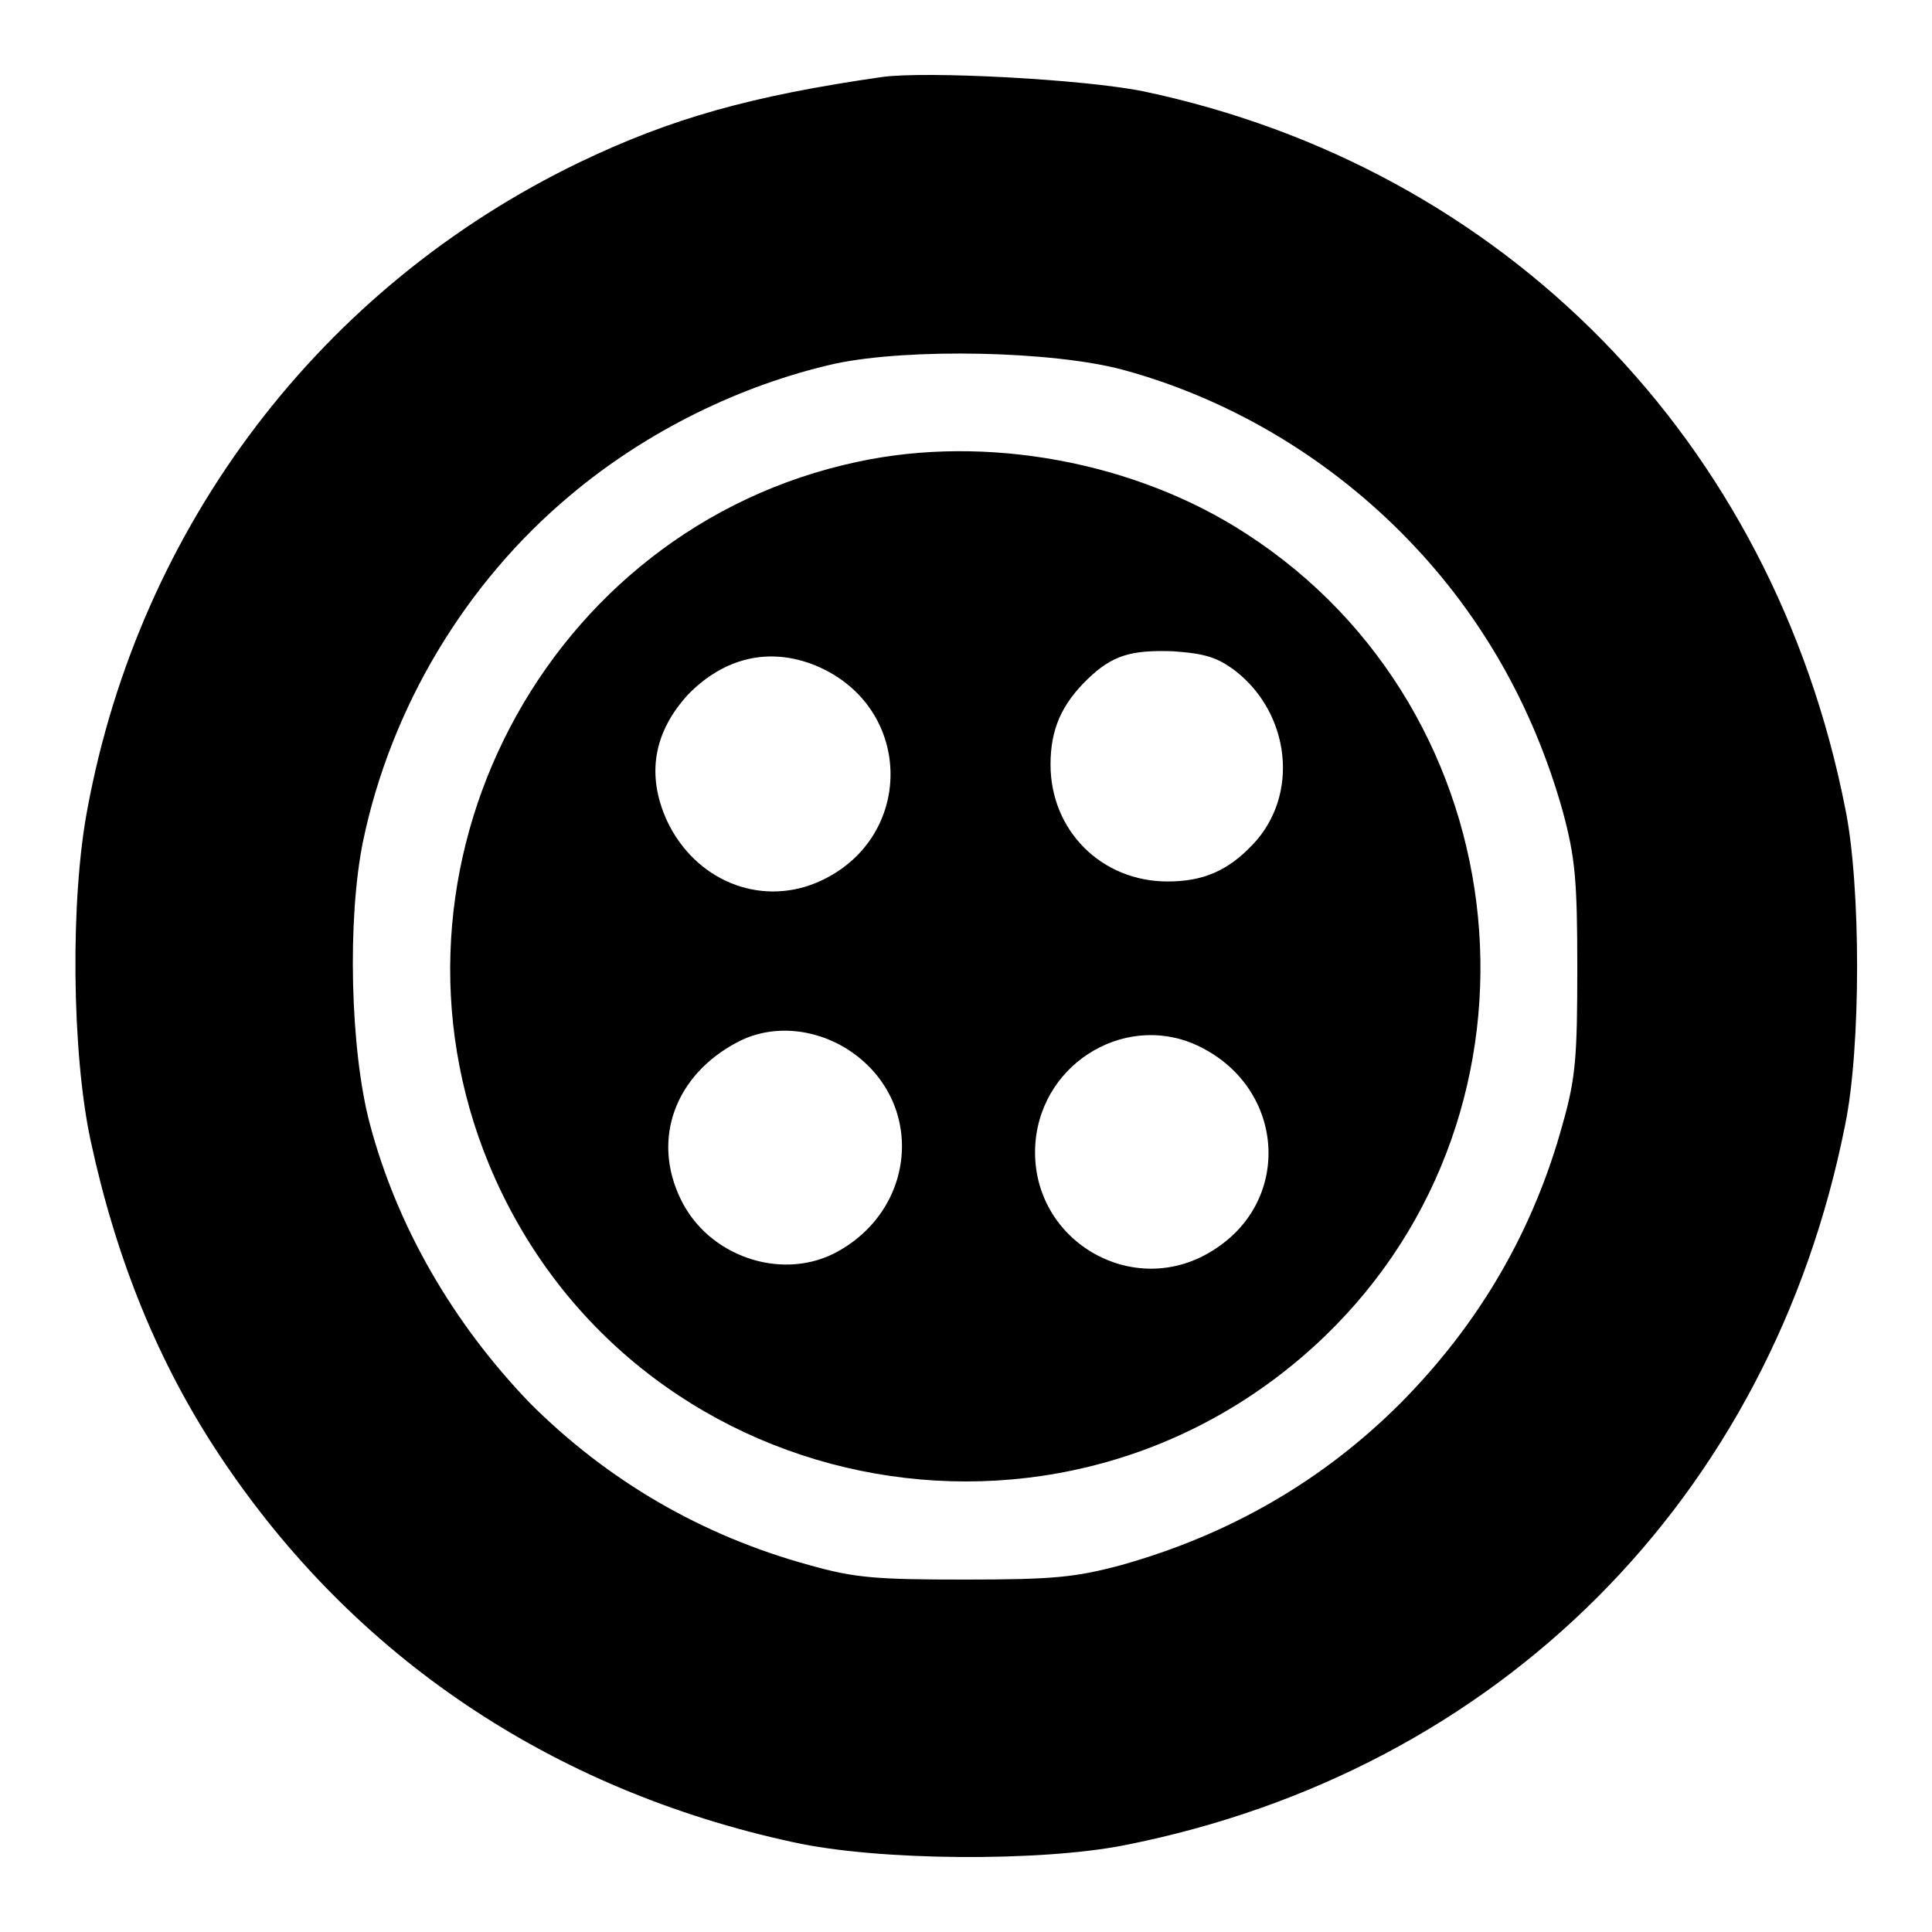
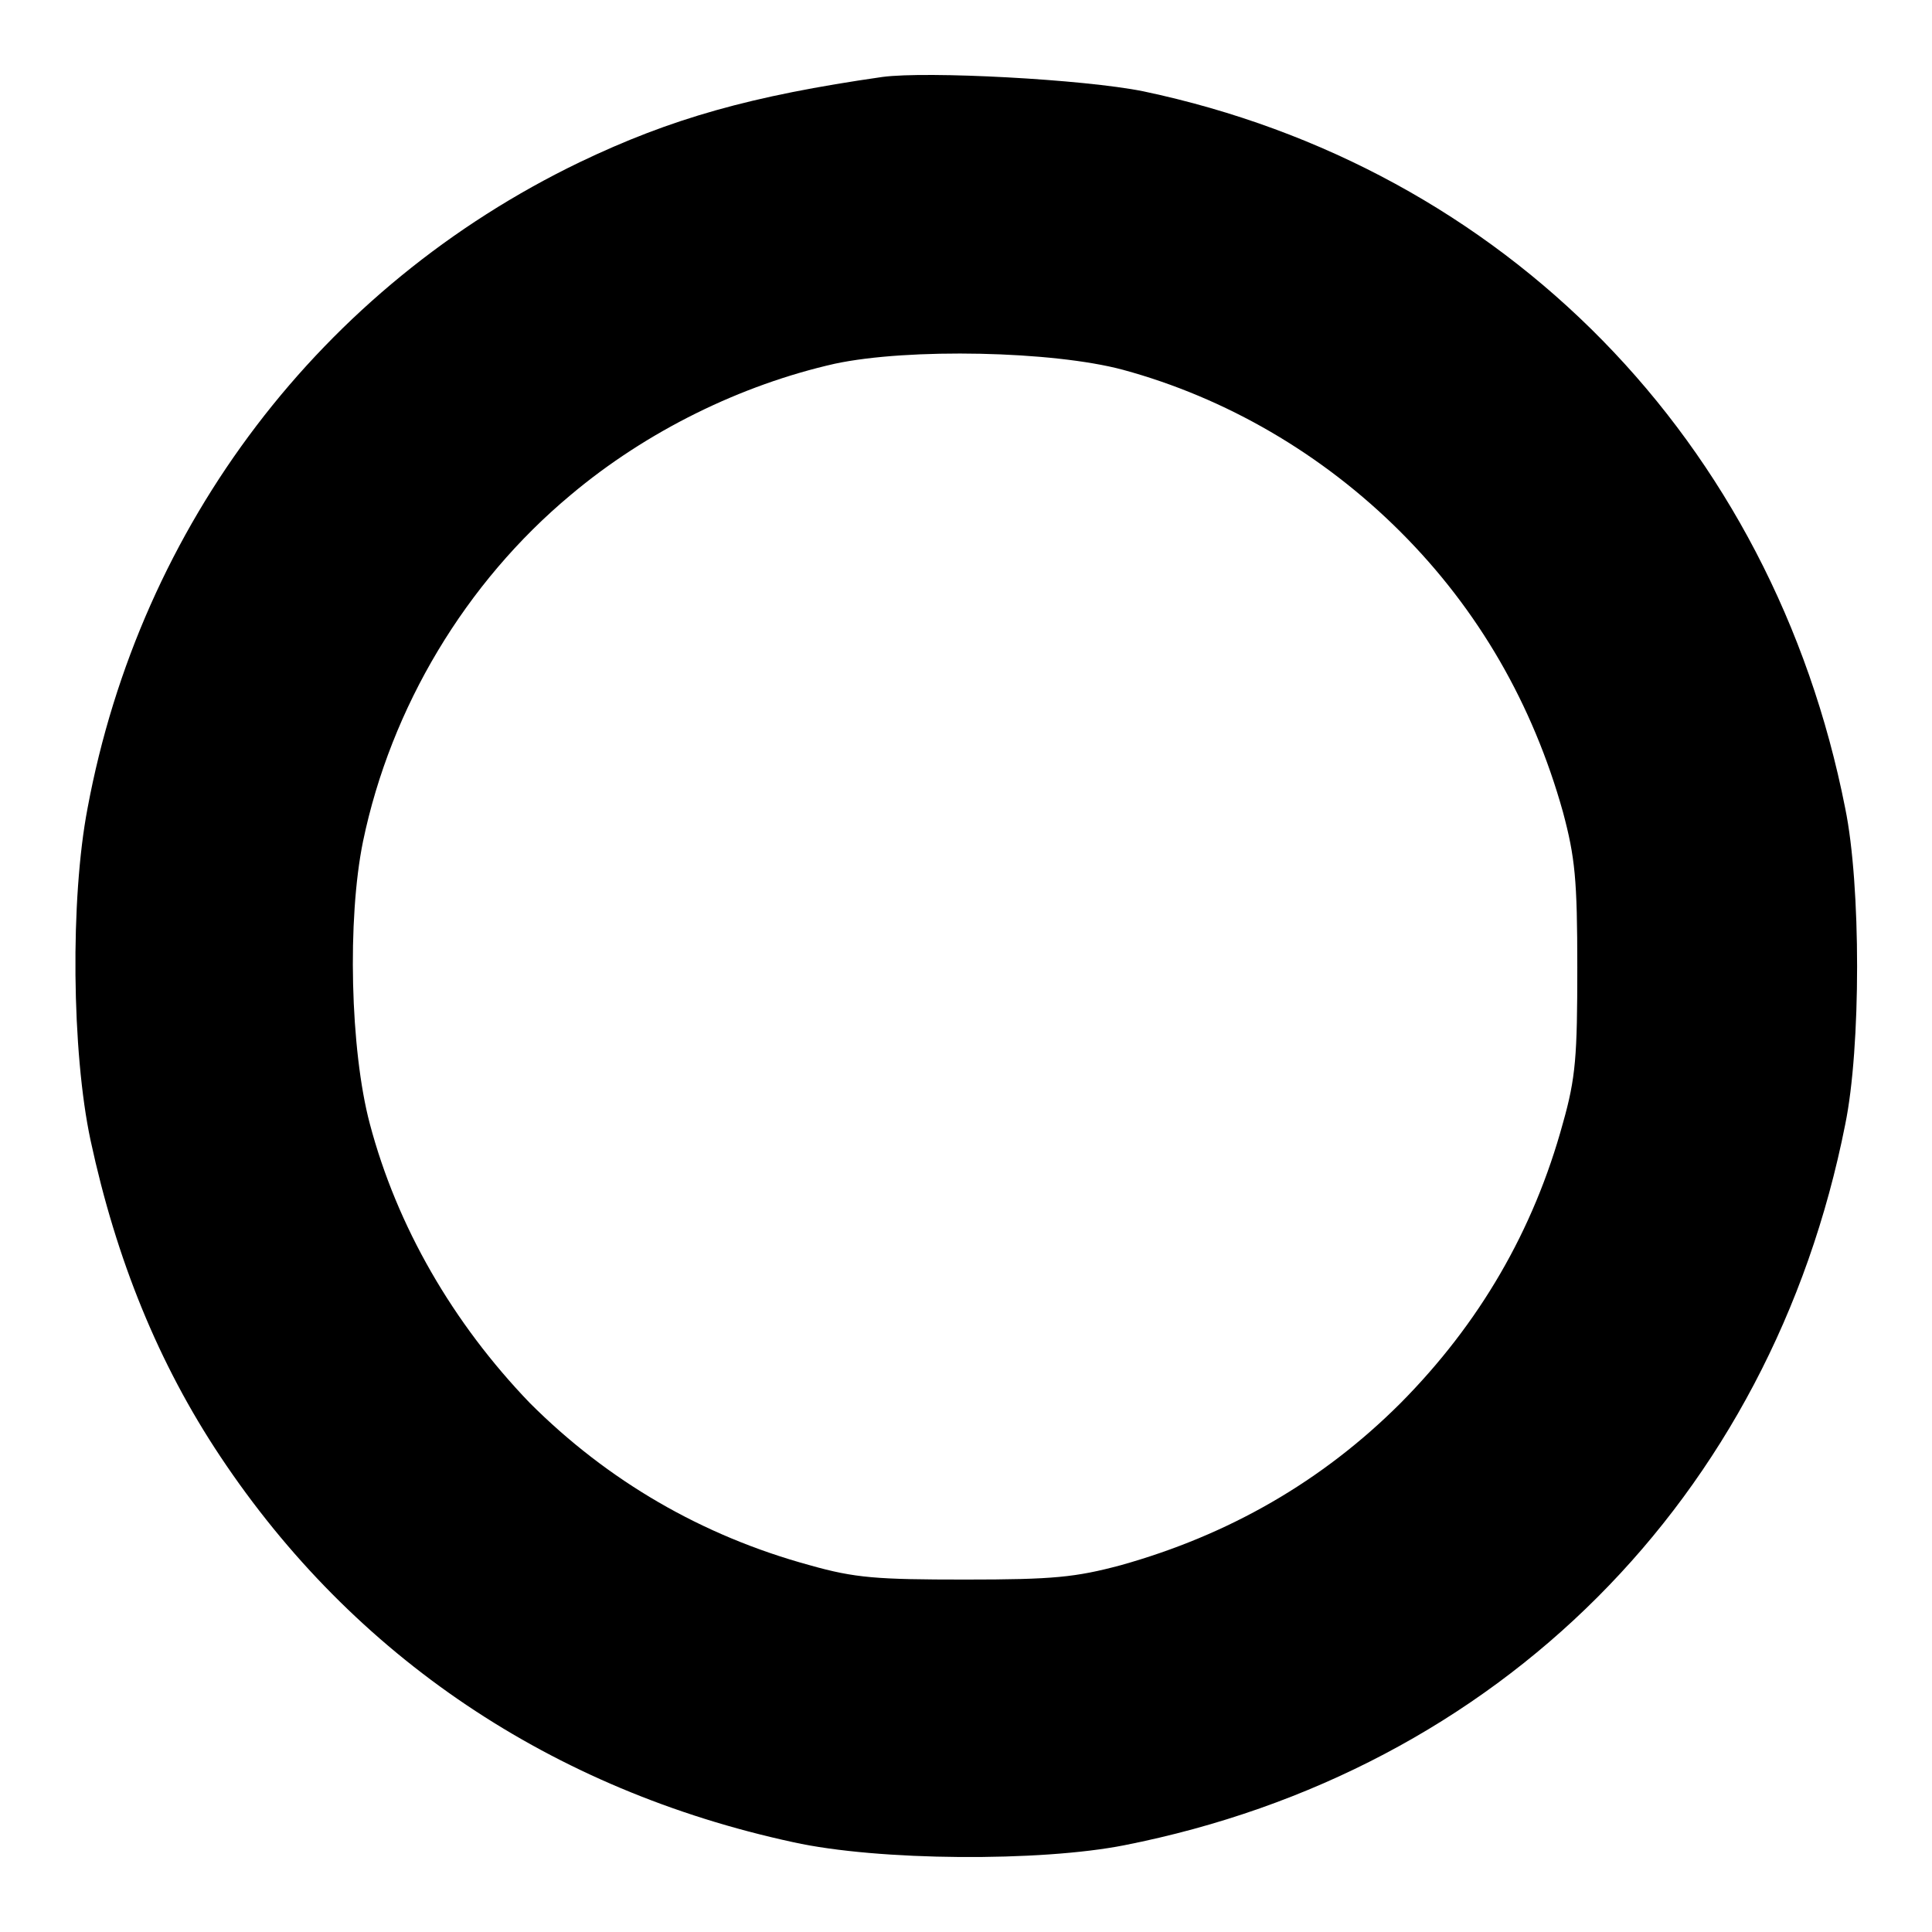
<svg xmlns="http://www.w3.org/2000/svg" version="1.1" x="0px" y="0px" viewBox="0 0 256 256" enable-background="new 0 0 256 256" xml:space="preserve">
  <g>
    <g>
      <g>
        <path fill="#000000" d="M116.9,10.2c-17.4,2.5-28,5.5-40.1,11.3c-34.2,16.5-58.2,48-65.2,85.6c-2.3,12-2.1,32.3,0.4,44c3.4,15.8,9,29.6,17.2,41.9c17.7,26.6,44,44.2,75.9,51.1c11.3,2.5,32.8,2.6,43.9,0.4c49.6-9.8,85.7-46,95.5-95.5c2.1-10.2,2.1-31.7,0-41.9c-9.6-48.7-45.1-84.9-93-95C143.6,10.5,122.8,9.4,116.9,10.2z M148.8,49c13.6,3.7,26.4,11.1,36.8,21.5c10.3,10.3,17.5,22.8,21.5,37.1c1.6,6,1.9,8.9,1.9,20.6c0,11.7-0.2,14.6-1.9,20.6c-3.9,14.3-11.1,26.6-21.5,37.1c-10.4,10.4-22.8,17.5-37.1,21.5c-6,1.6-8.9,1.9-20.6,1.9c-11.7,0-14.6-0.2-20.6-1.9c-14.3-3.9-26.8-11.2-37.1-21.5C60,175.3,52.6,162.5,49,148.9c-2.6-9.8-3-27.1-0.9-37.4c3.7-17.8,13.6-34.3,27.5-45.9c10.1-8.5,22.6-14.6,35-17.4C120.4,46.1,139.5,46.5,148.8,49z" />
-         <path fill="#000000" d="M113.6,61.2c-41.4,8.8-65,53.9-48.8,93.1c18.4,44.4,75.9,56.2,110.7,22.8c31.4-30.2,26.3-82.7-10.4-106.4C150.5,61.2,130.7,57.5,113.6,61.2z M163.7,88.9c7.3,5.7,8.5,16.5,2.3,23c-3.3,3.5-6.6,4.9-11.3,4.9c-8.7,0-15.5-6.7-15.5-15.5c0-4.7,1.5-8,4.9-11.3c3.3-3.2,5.8-3.9,11.4-3.7C159.7,86.6,161.3,87.1,163.7,88.9z M108.1,88.2c13.2,5.5,13.2,23.3,0,28.8c-7.6,3.1-16-0.4-19.7-8.2c-2.8-6.1-1.8-11.8,2.8-16.8C96,87.1,102,85.7,108.1,88.2z M112.4,139.1c10.3,6.7,9.2,21.3-1.9,27c-7.2,3.6-16.7,0.3-20.3-7.2c-3.9-8-0.7-16.5,7.5-20.8C102.2,135.7,107.9,136.2,112.4,139.1z M159.2,138.8c11,5.6,12,20.1,1.8,26.7c-10.7,7.1-24.8-1.2-23.8-14.1C138.1,140.5,149.7,133.9,159.2,138.8z" />
      </g>
    </g>
  </g>
</svg>